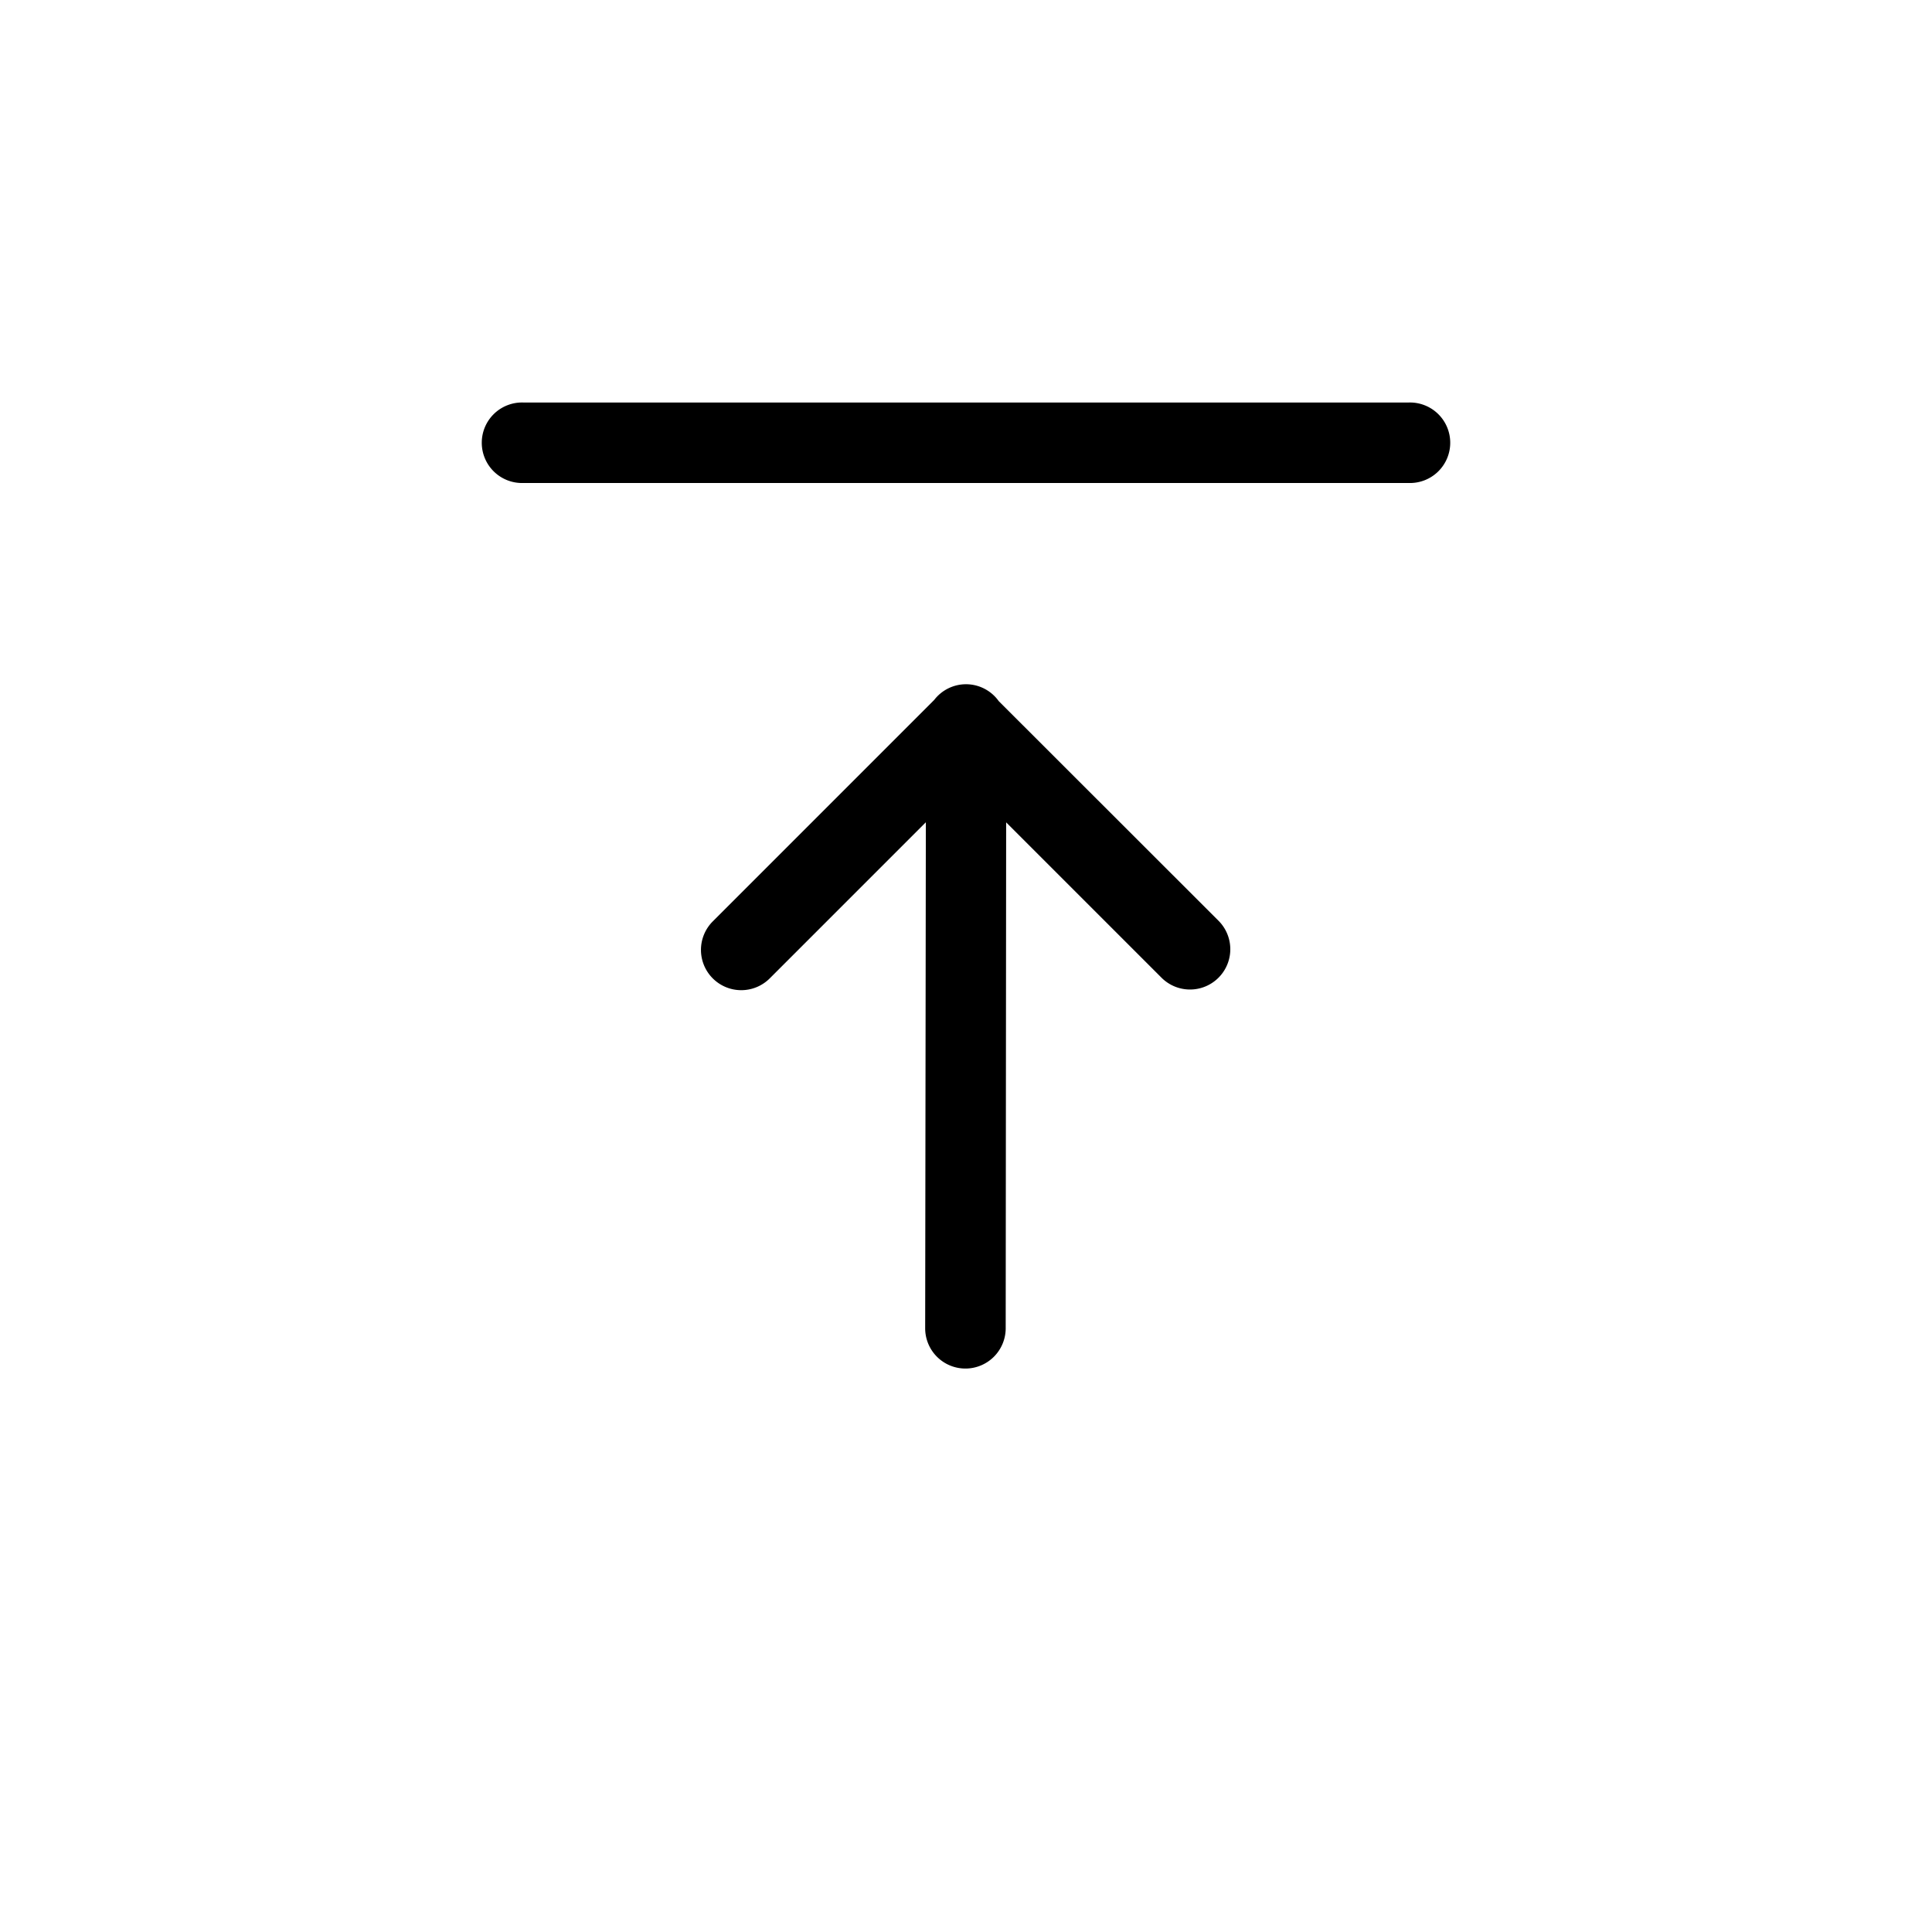
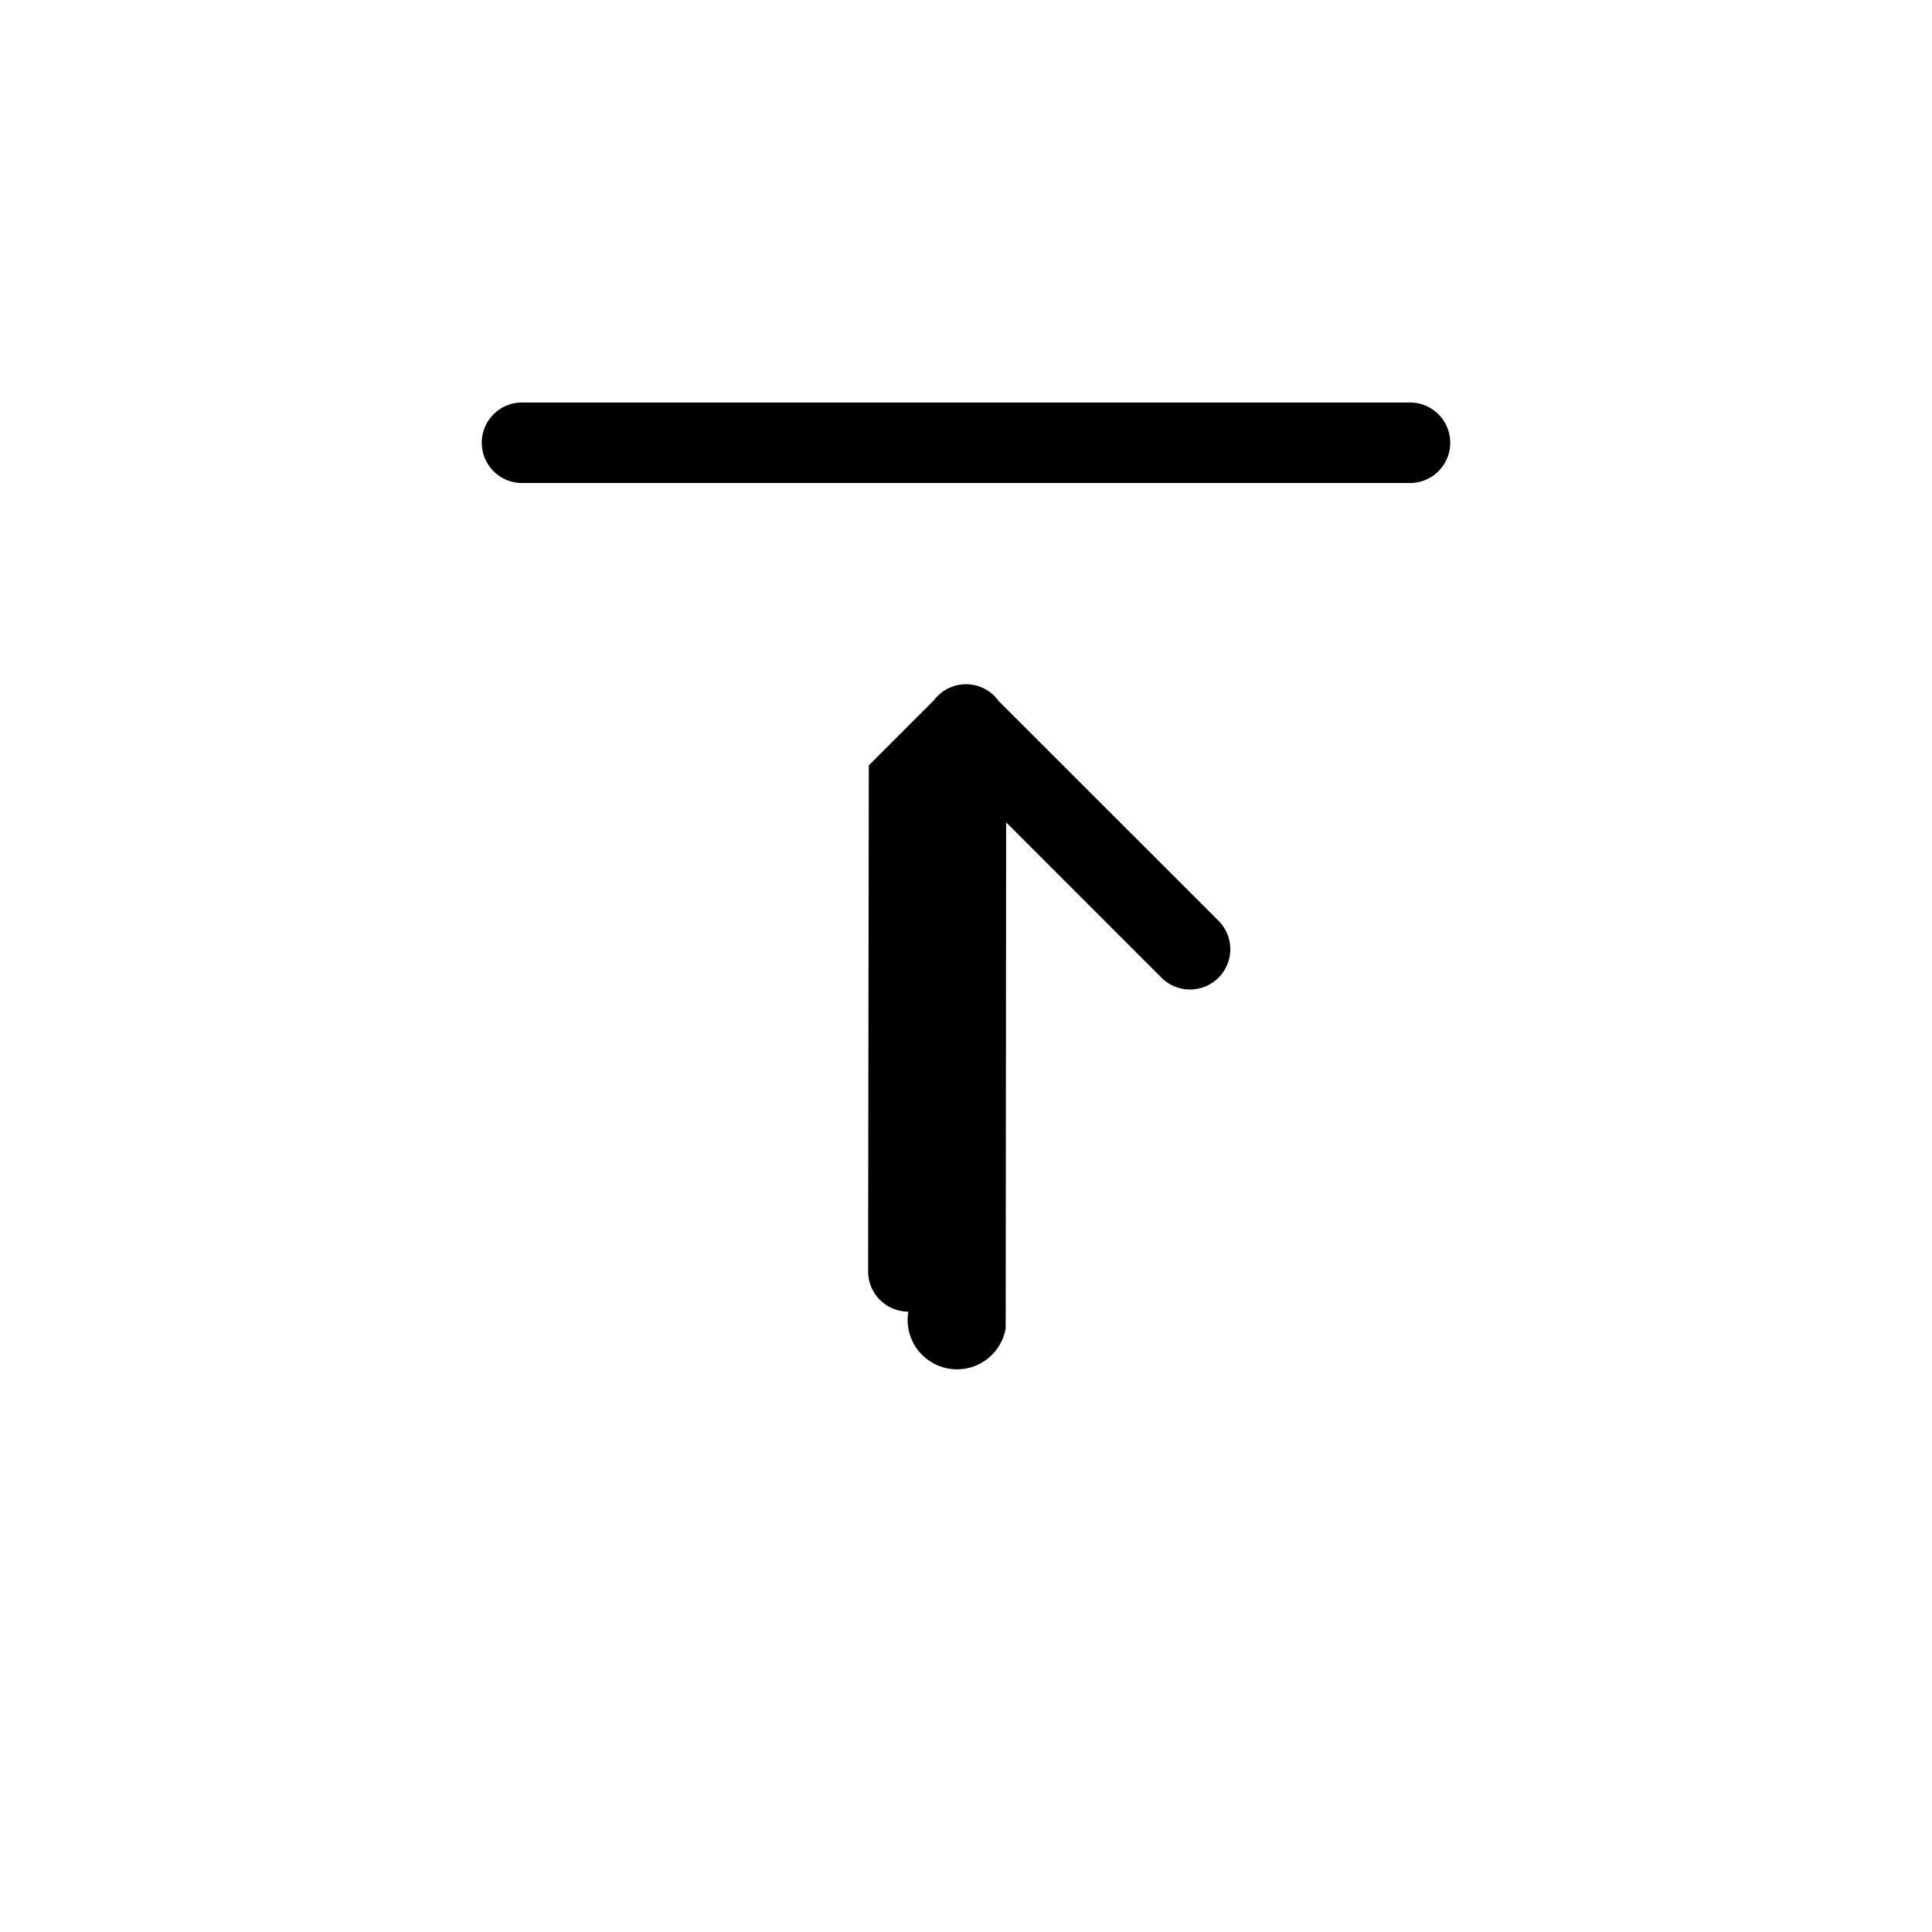
<svg xmlns="http://www.w3.org/2000/svg" version="1.1" width="512" height="512" x="0" y="0" viewBox="0 0 512 512" style="enable-background:new 0 0 512 512" xml:space="preserve" class="">
  <g>
    <g data-name="Ebene 2">
-       <path d="M373.33 106.67H138.67a10.67 10.67 0 1 0 0 21.33h234.66a10.67 10.67 0 1 0 0-21.33zM264.68 185.81a10.67 10.67 0 0 0-8.67-4.48 10.64 10.64 0 0 0-8.43 4.15l-58.7 58.71A10.66 10.66 0 1 0 204 259.27l41.36-41.36-.18 134.09a10.67 10.67 0 0 0 10.66 10.68A10.68 10.68 0 0 0 266.52 352l.12-134.07 41.18 41.18A10.67 10.67 0 0 0 322.91 244z" fill="#000000" data-original="#000000" />
+       <path d="M373.33 106.67H138.67a10.67 10.67 0 1 0 0 21.33h234.66a10.67 10.67 0 1 0 0-21.33zM264.68 185.81a10.67 10.67 0 0 0-8.67-4.48 10.64 10.64 0 0 0-8.43 4.15l-58.7 58.71l41.36-41.36-.18 134.09a10.67 10.67 0 0 0 10.66 10.68A10.68 10.68 0 0 0 266.52 352l.12-134.07 41.18 41.18A10.67 10.67 0 0 0 322.91 244z" fill="#000000" data-original="#000000" />
    </g>
  </g>
</svg>